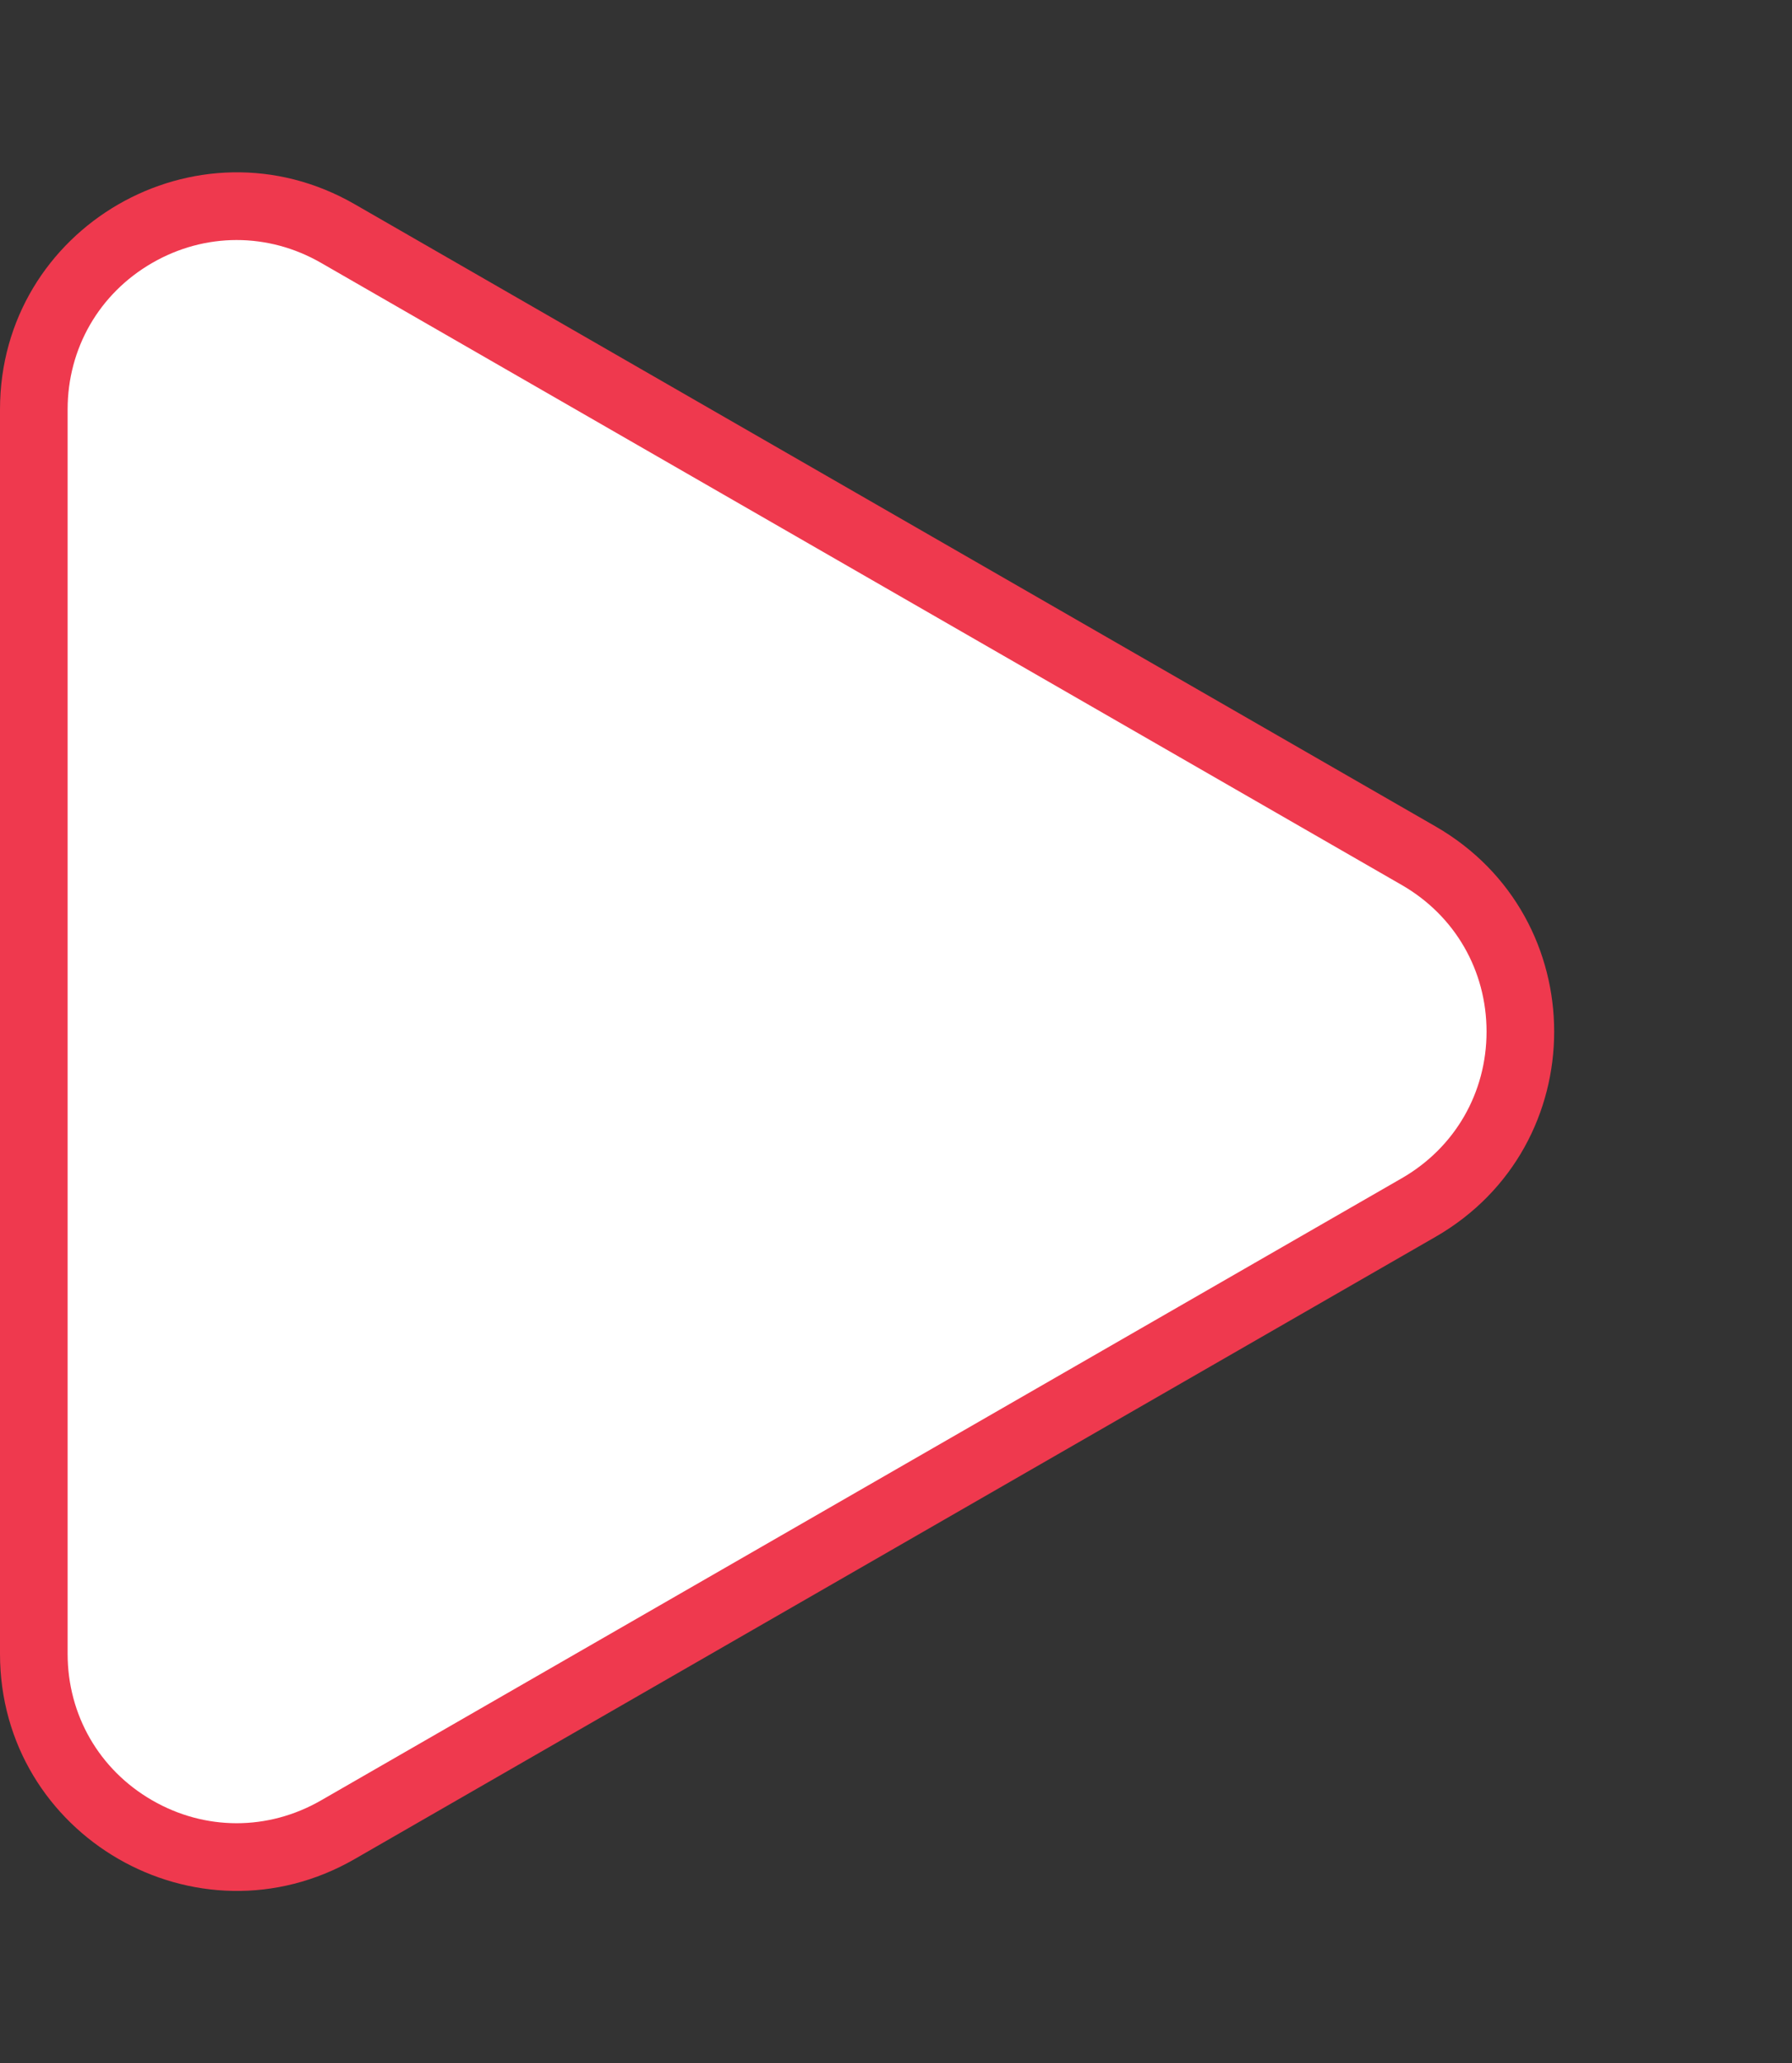
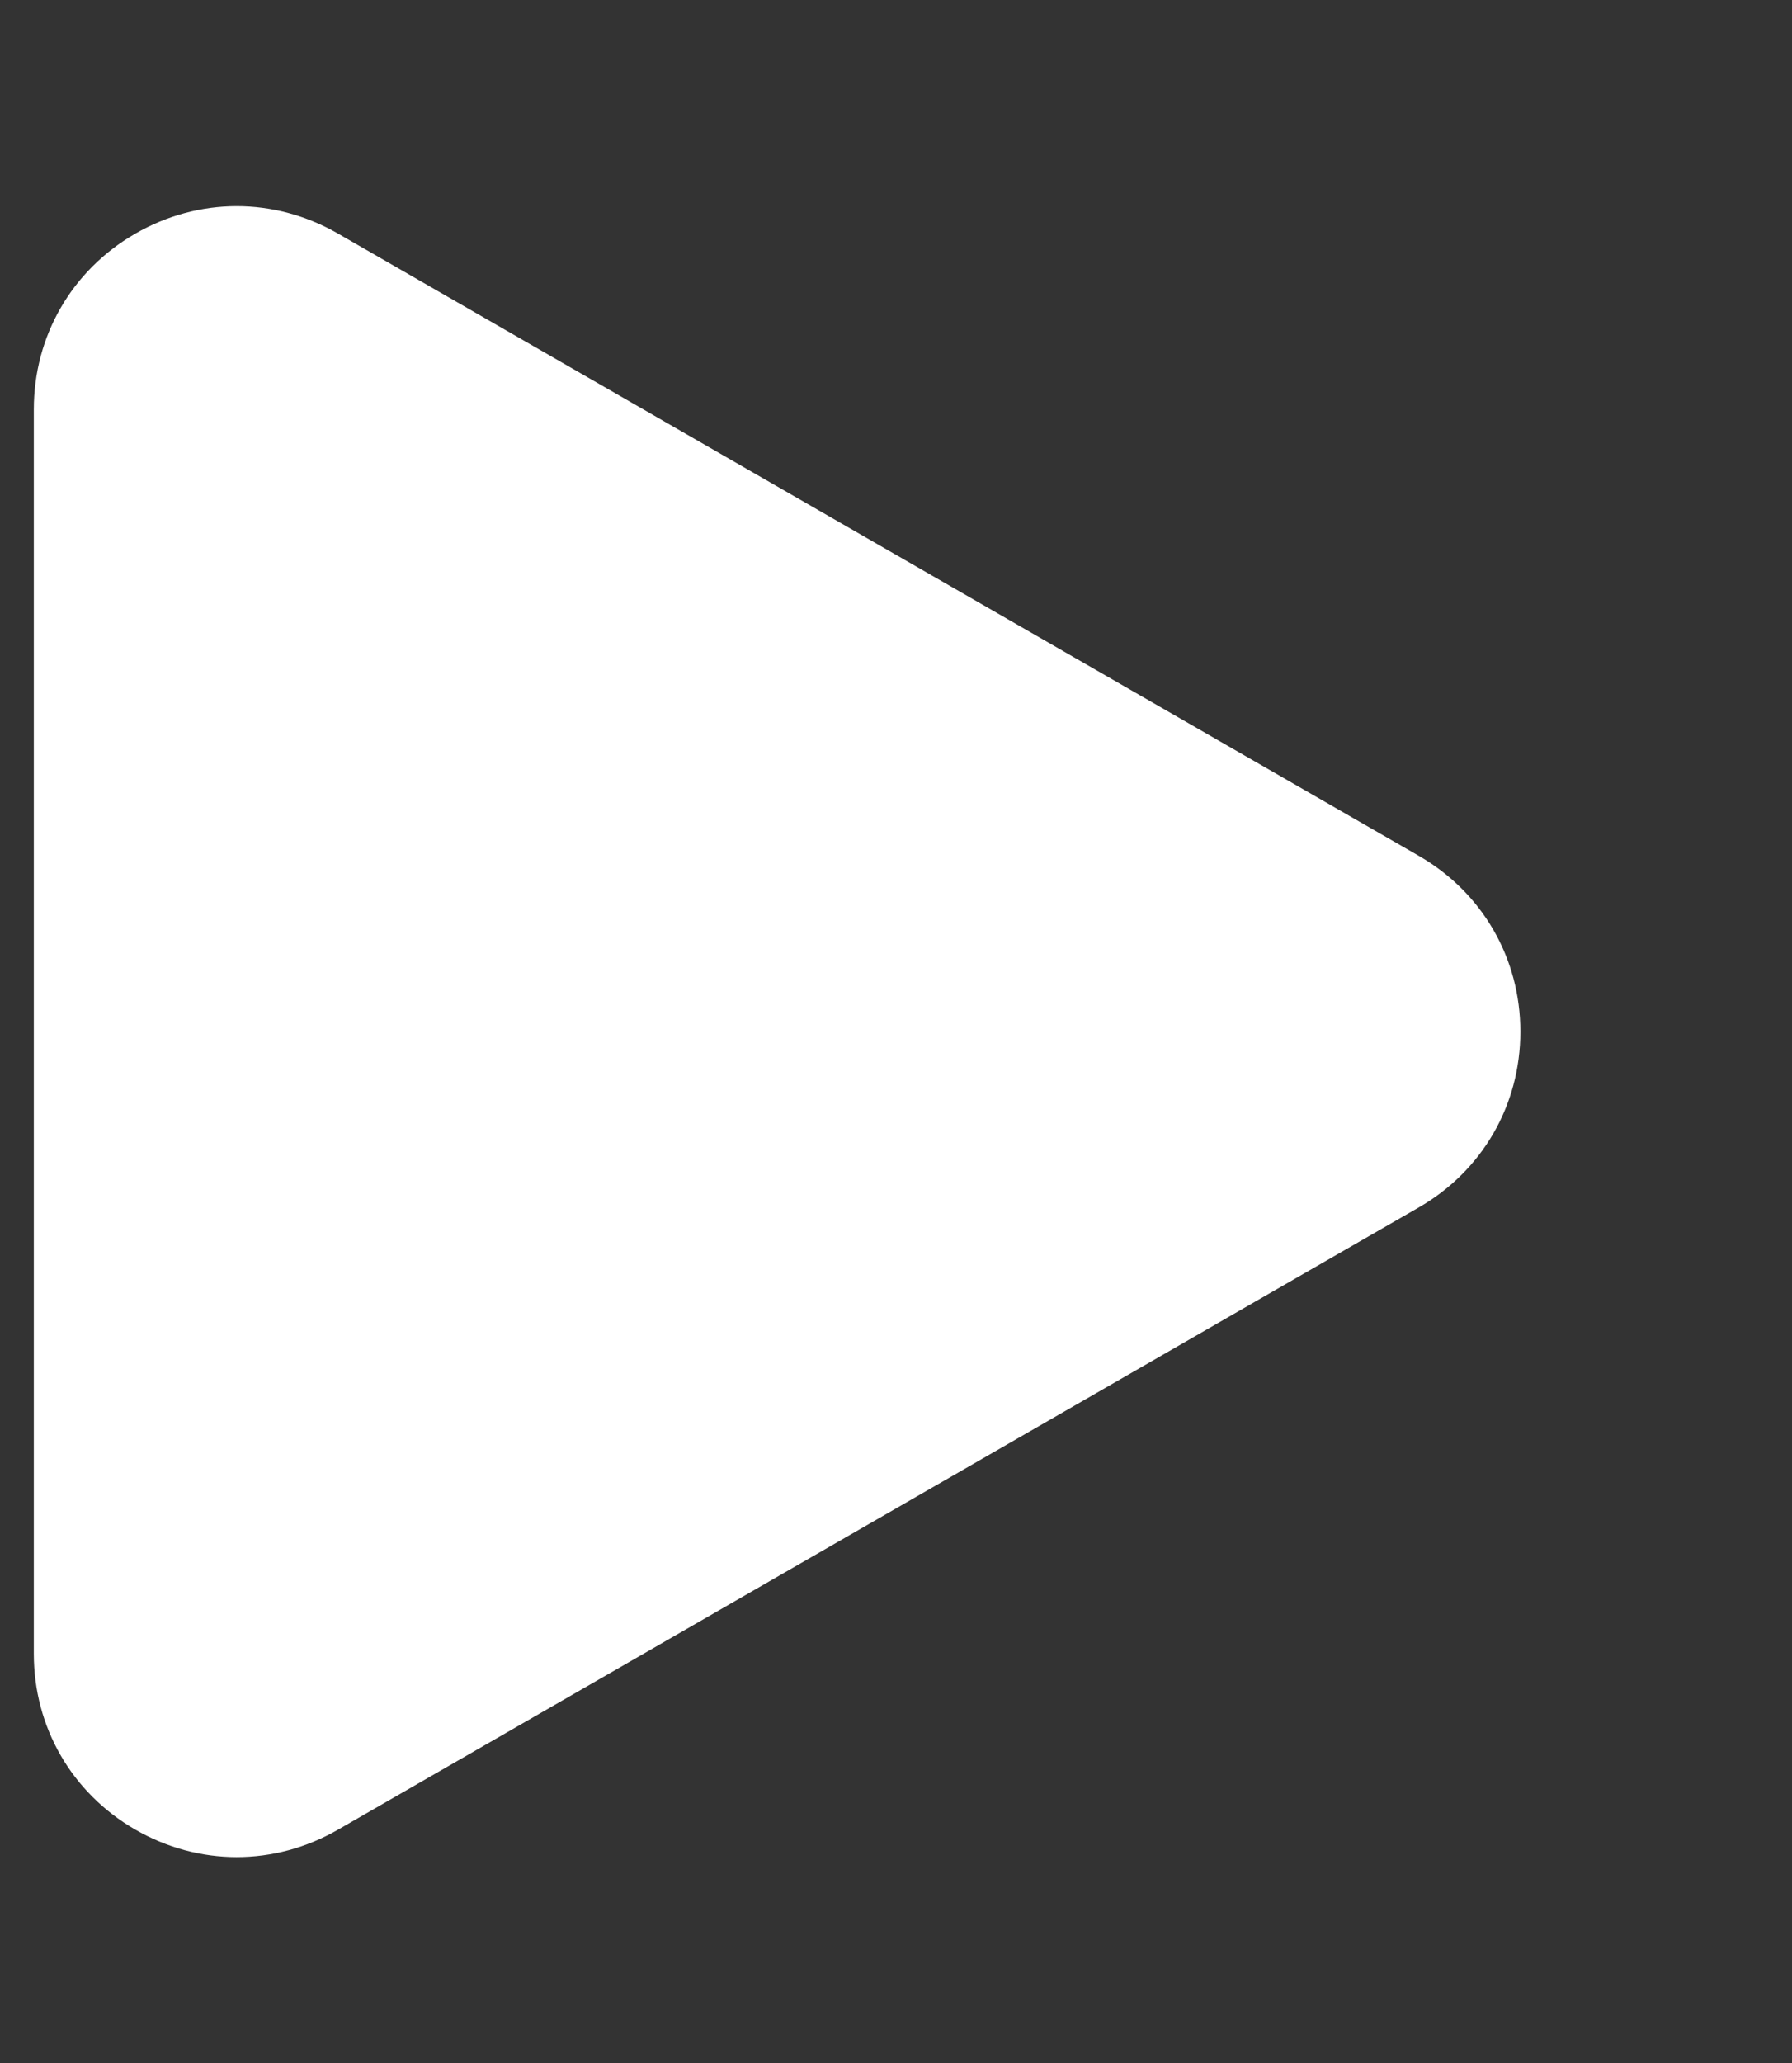
<svg xmlns="http://www.w3.org/2000/svg" width="53" height="61" viewBox="0 0 53 61">
  <rect x="0" y="0" width="53" height="61" fill="#333333" stroke="none" />
  <g id="Polygon_14" data-name="Polygon 14" transform="translate(53) rotate(90)" fill="#fff">
    <path d="M 48.895 52 L 12.105 52 C 9.937 52 7.996 50.88 6.911 49.004 C 5.826 47.127 5.823 44.886 6.904 43.007 L 25.3 11.042 C 26.383 9.159 28.327 8.034 30.5 8.034 C 32.673 8.034 34.617 9.159 35.7 11.042 L 54.096 43.007 C 55.177 44.886 55.174 47.127 54.089 49.004 C 53.004 50.88 51.063 52 48.895 52 Z" stroke="none" />
-     <path d="M 30.5 9.034 C 28.689 9.034 27.069 9.971 26.166 11.54 L 7.771 43.506 C 6.87 45.072 6.872 46.94 7.776 48.503 C 8.68 50.067 10.299 51 12.105 51 L 48.895 51 C 50.701 51 52.32 50.067 53.224 48.503 C 54.128 46.94 54.13 45.072 53.229 43.506 L 34.834 11.54 C 33.931 9.971 32.311 9.034 30.5 9.034 M 30.5 7.034 C 32.861 7.034 35.221 8.204 36.567 10.543 L 54.962 42.509 C 57.648 47.175 54.28 53 48.895 53 L 12.105 53 C 6.72 53 3.352 47.175 6.038 42.509 L 24.433 10.543 C 25.779 8.204 28.139 7.034 30.5 7.034 Z" stroke="none" fill="#ef394e" />
  </g>
</svg>